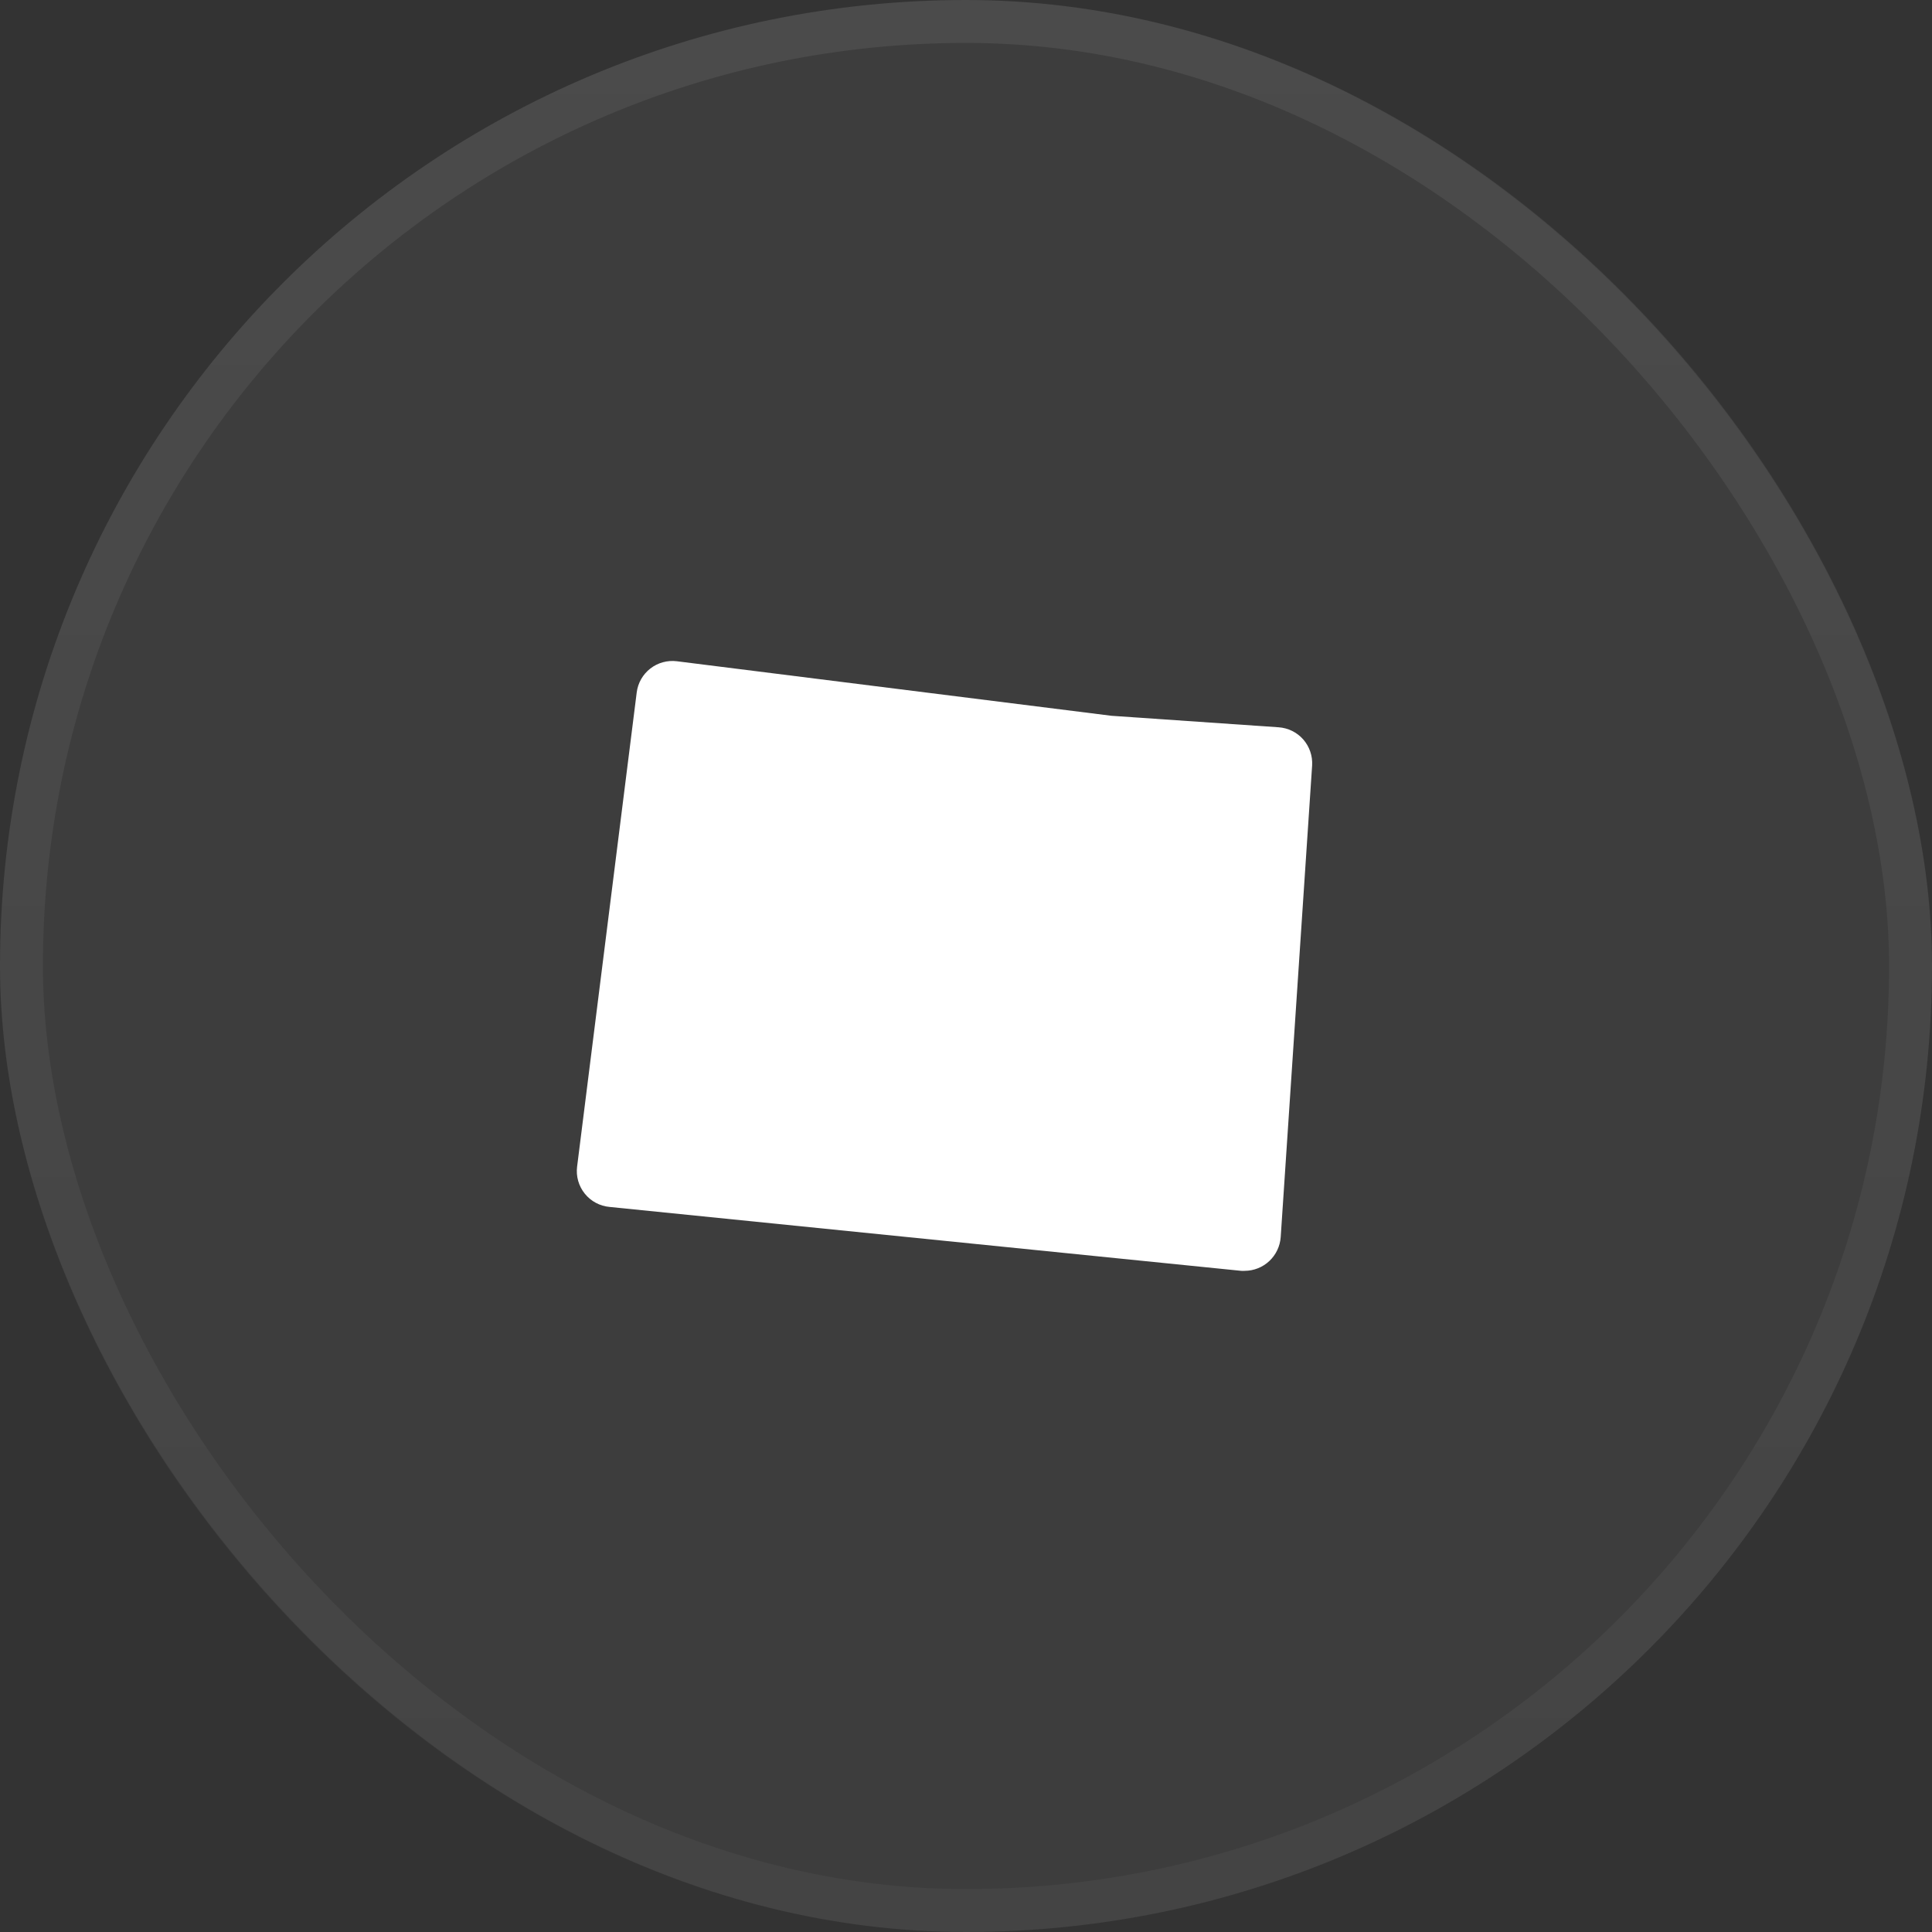
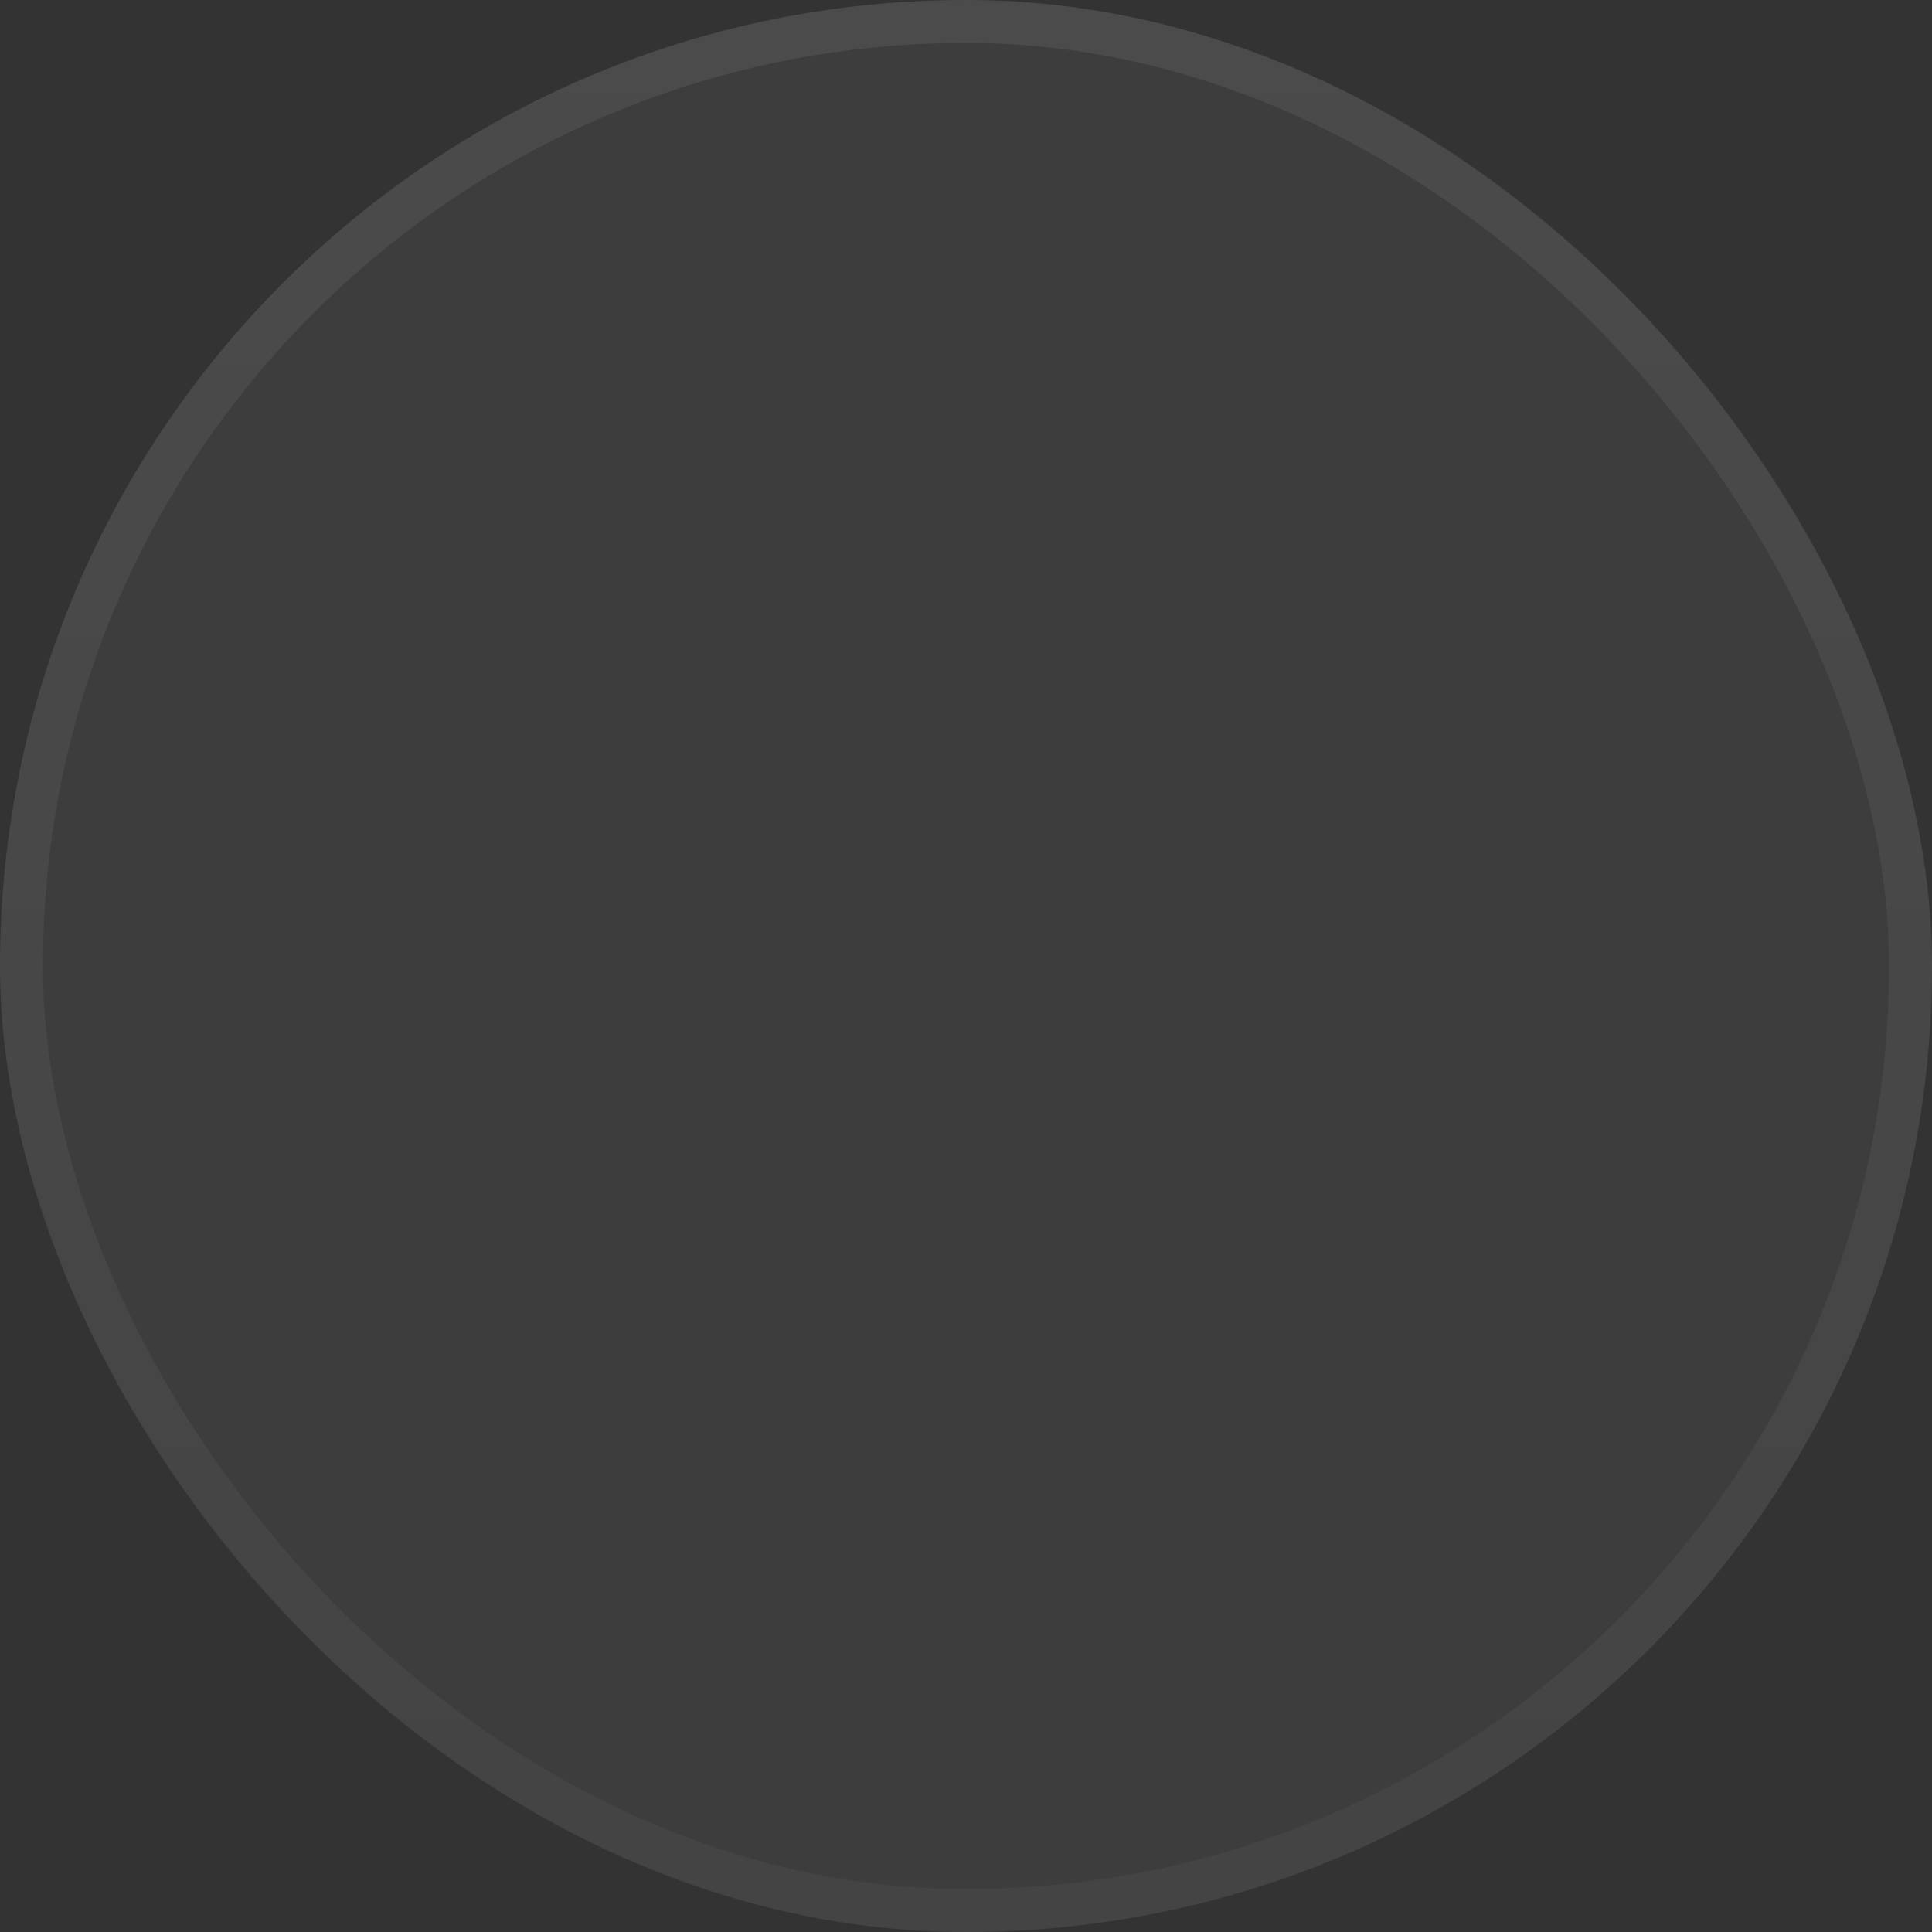
<svg xmlns="http://www.w3.org/2000/svg" width="45" height="45" viewBox="0 0 45 45" fill="none">
  <rect x="0" y="0" width="45" height="45" fill="#333333" stroke="none" />
  <rect width="45" height="45" rx="22.5" fill="white" fill-opacity="0.05" />
  <rect x="0.5" y="0.5" width="44" height="44" rx="22" stroke="url(#paint0_linear_234_1862)" stroke-opacity="0.07" />
-   <path d="M29.782 16.94L25.888 16.672L15.768 15.402H15.768C15.547 15.374 15.323 15.435 15.148 15.571C14.972 15.708 14.857 15.909 14.83 16.13L13.442 27.172C13.413 27.398 13.478 27.626 13.621 27.803C13.764 27.981 13.973 28.092 14.2 28.112L28.908 29.6C28.936 29.602 28.965 29.602 28.994 29.6C29.206 29.599 29.411 29.517 29.566 29.371C29.721 29.225 29.815 29.026 29.83 28.814L30.562 17.828H30.562C30.575 17.607 30.501 17.39 30.355 17.223C30.209 17.057 30.003 16.955 29.782 16.94Z" fill="white" />
  <defs>
    <linearGradient id="paint0_linear_234_1862" x1="22.5" y1="0" x2="22.5" y2="45" gradientUnits="userSpaceOnUse">
      <stop stop-color="white" />
      <stop offset="1" stop-color="#999999" />
    </linearGradient>
  </defs>
</svg>